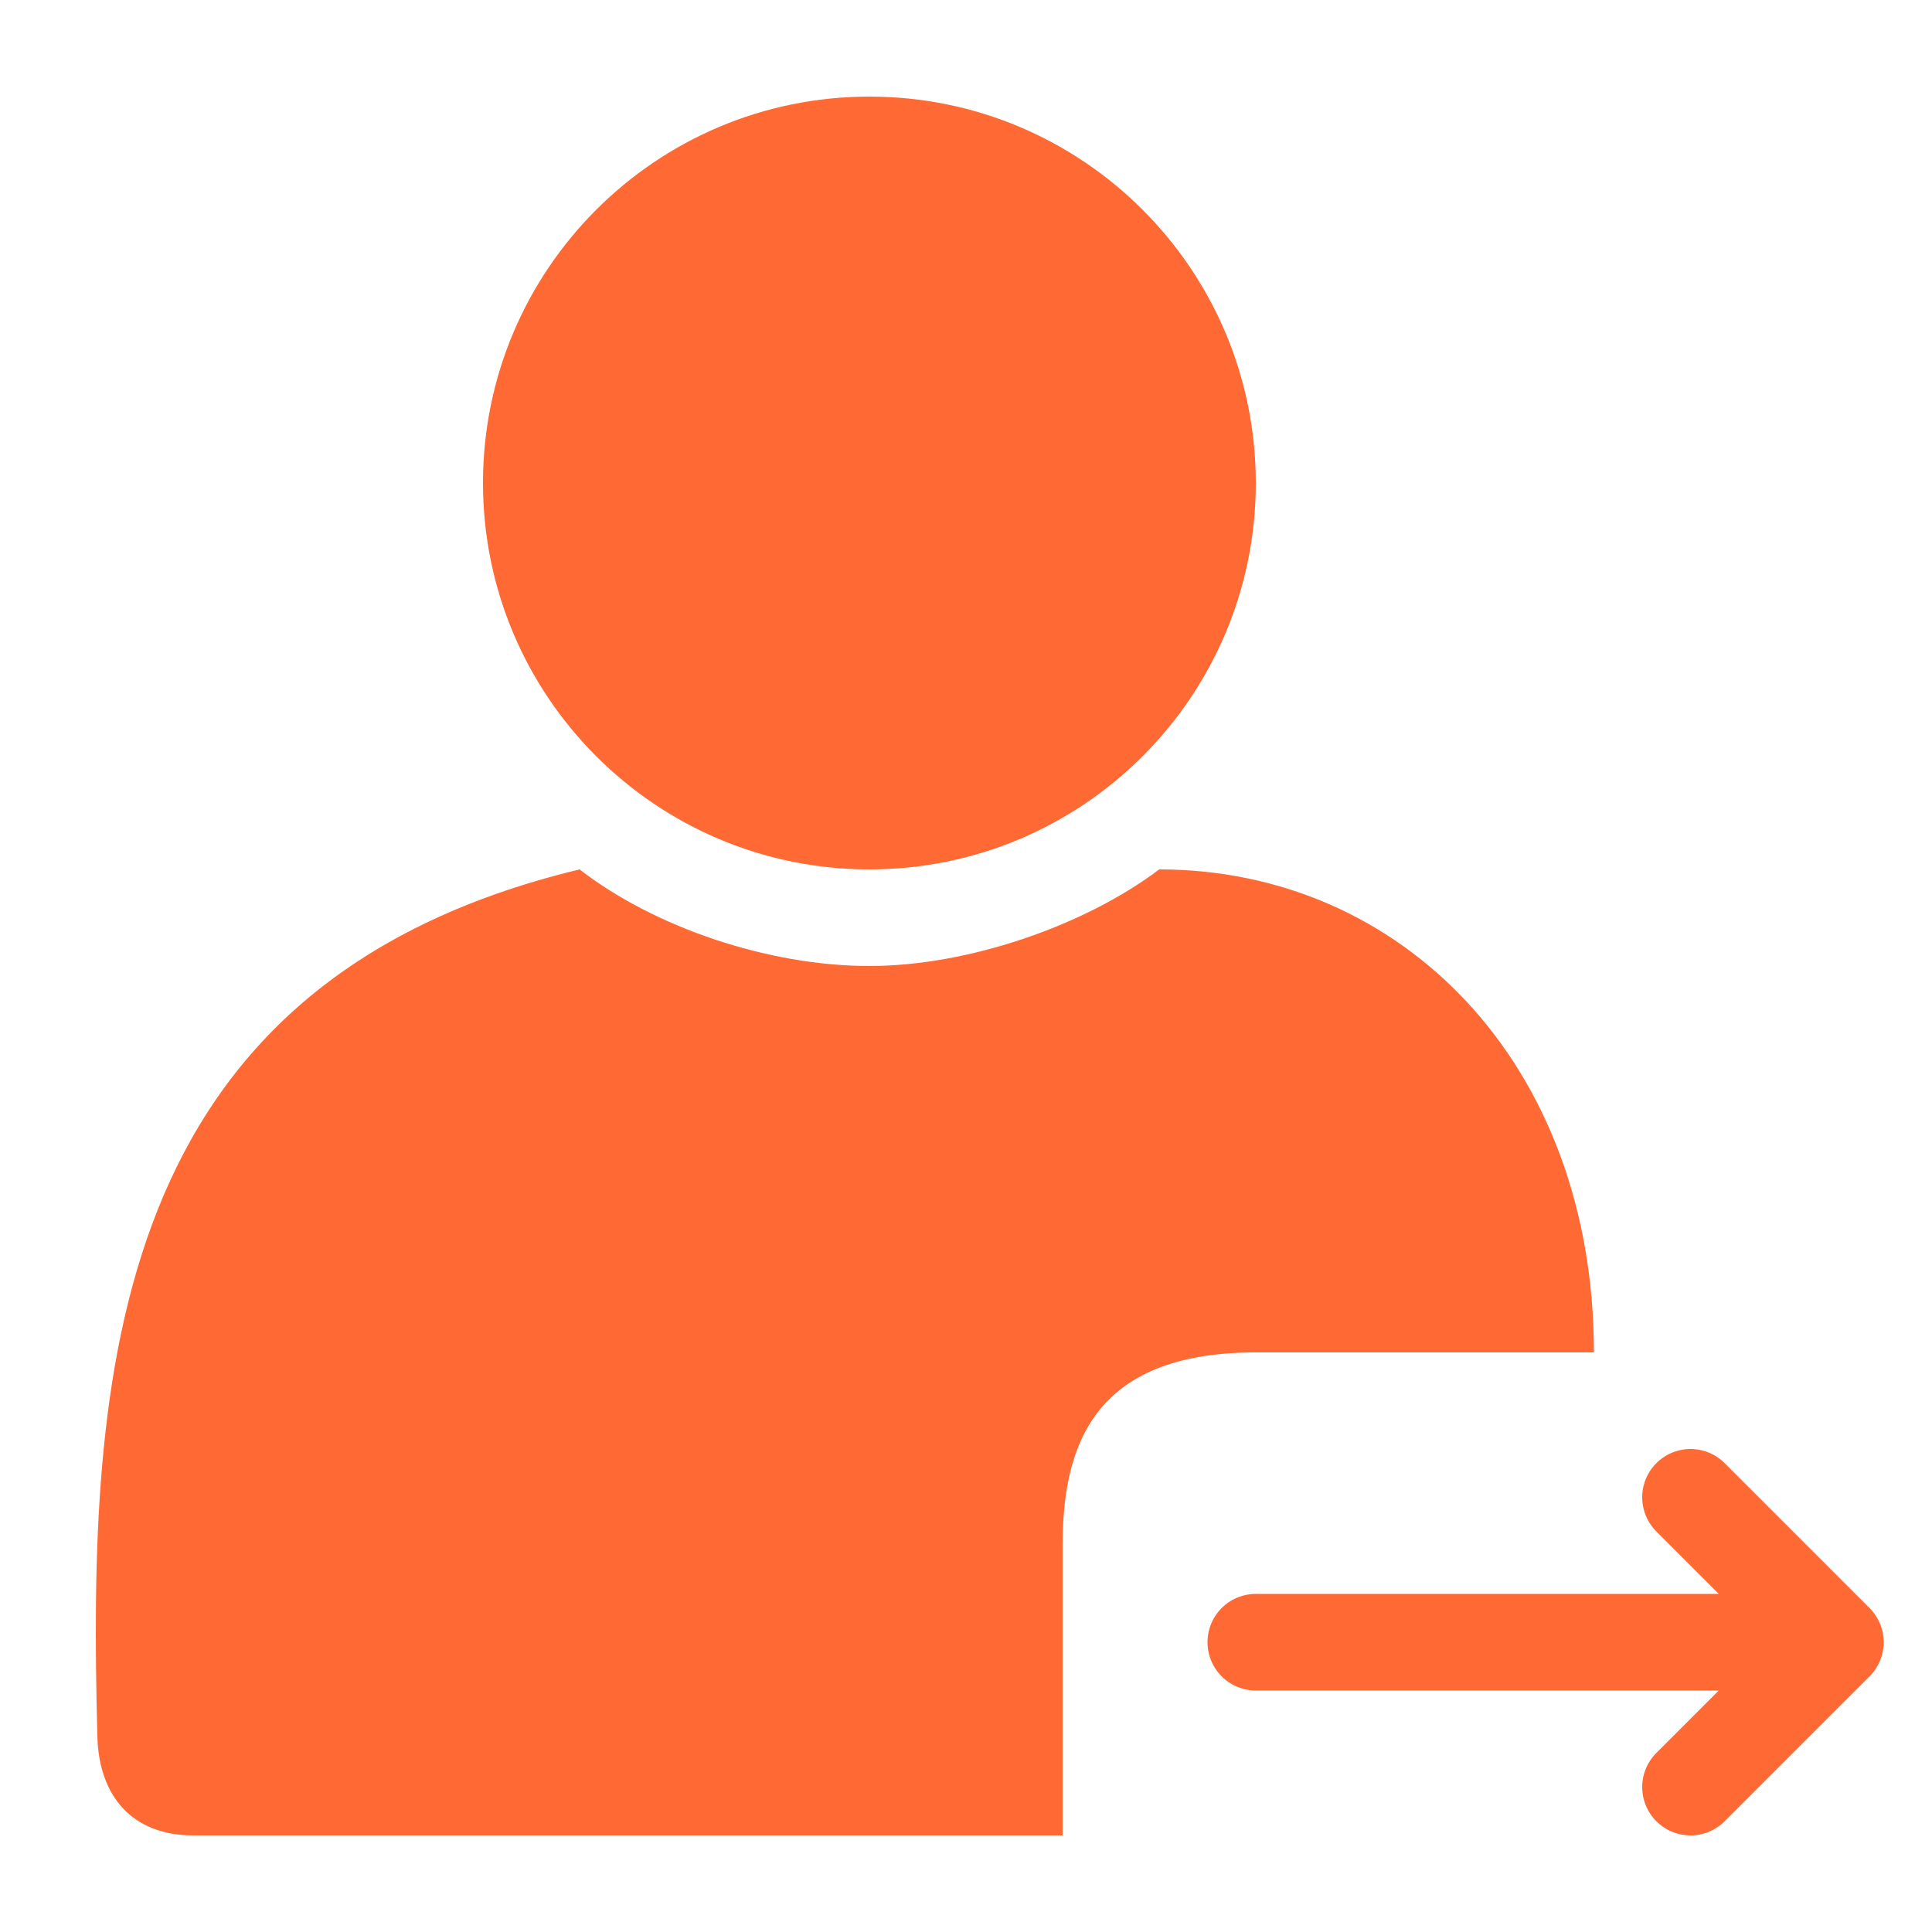
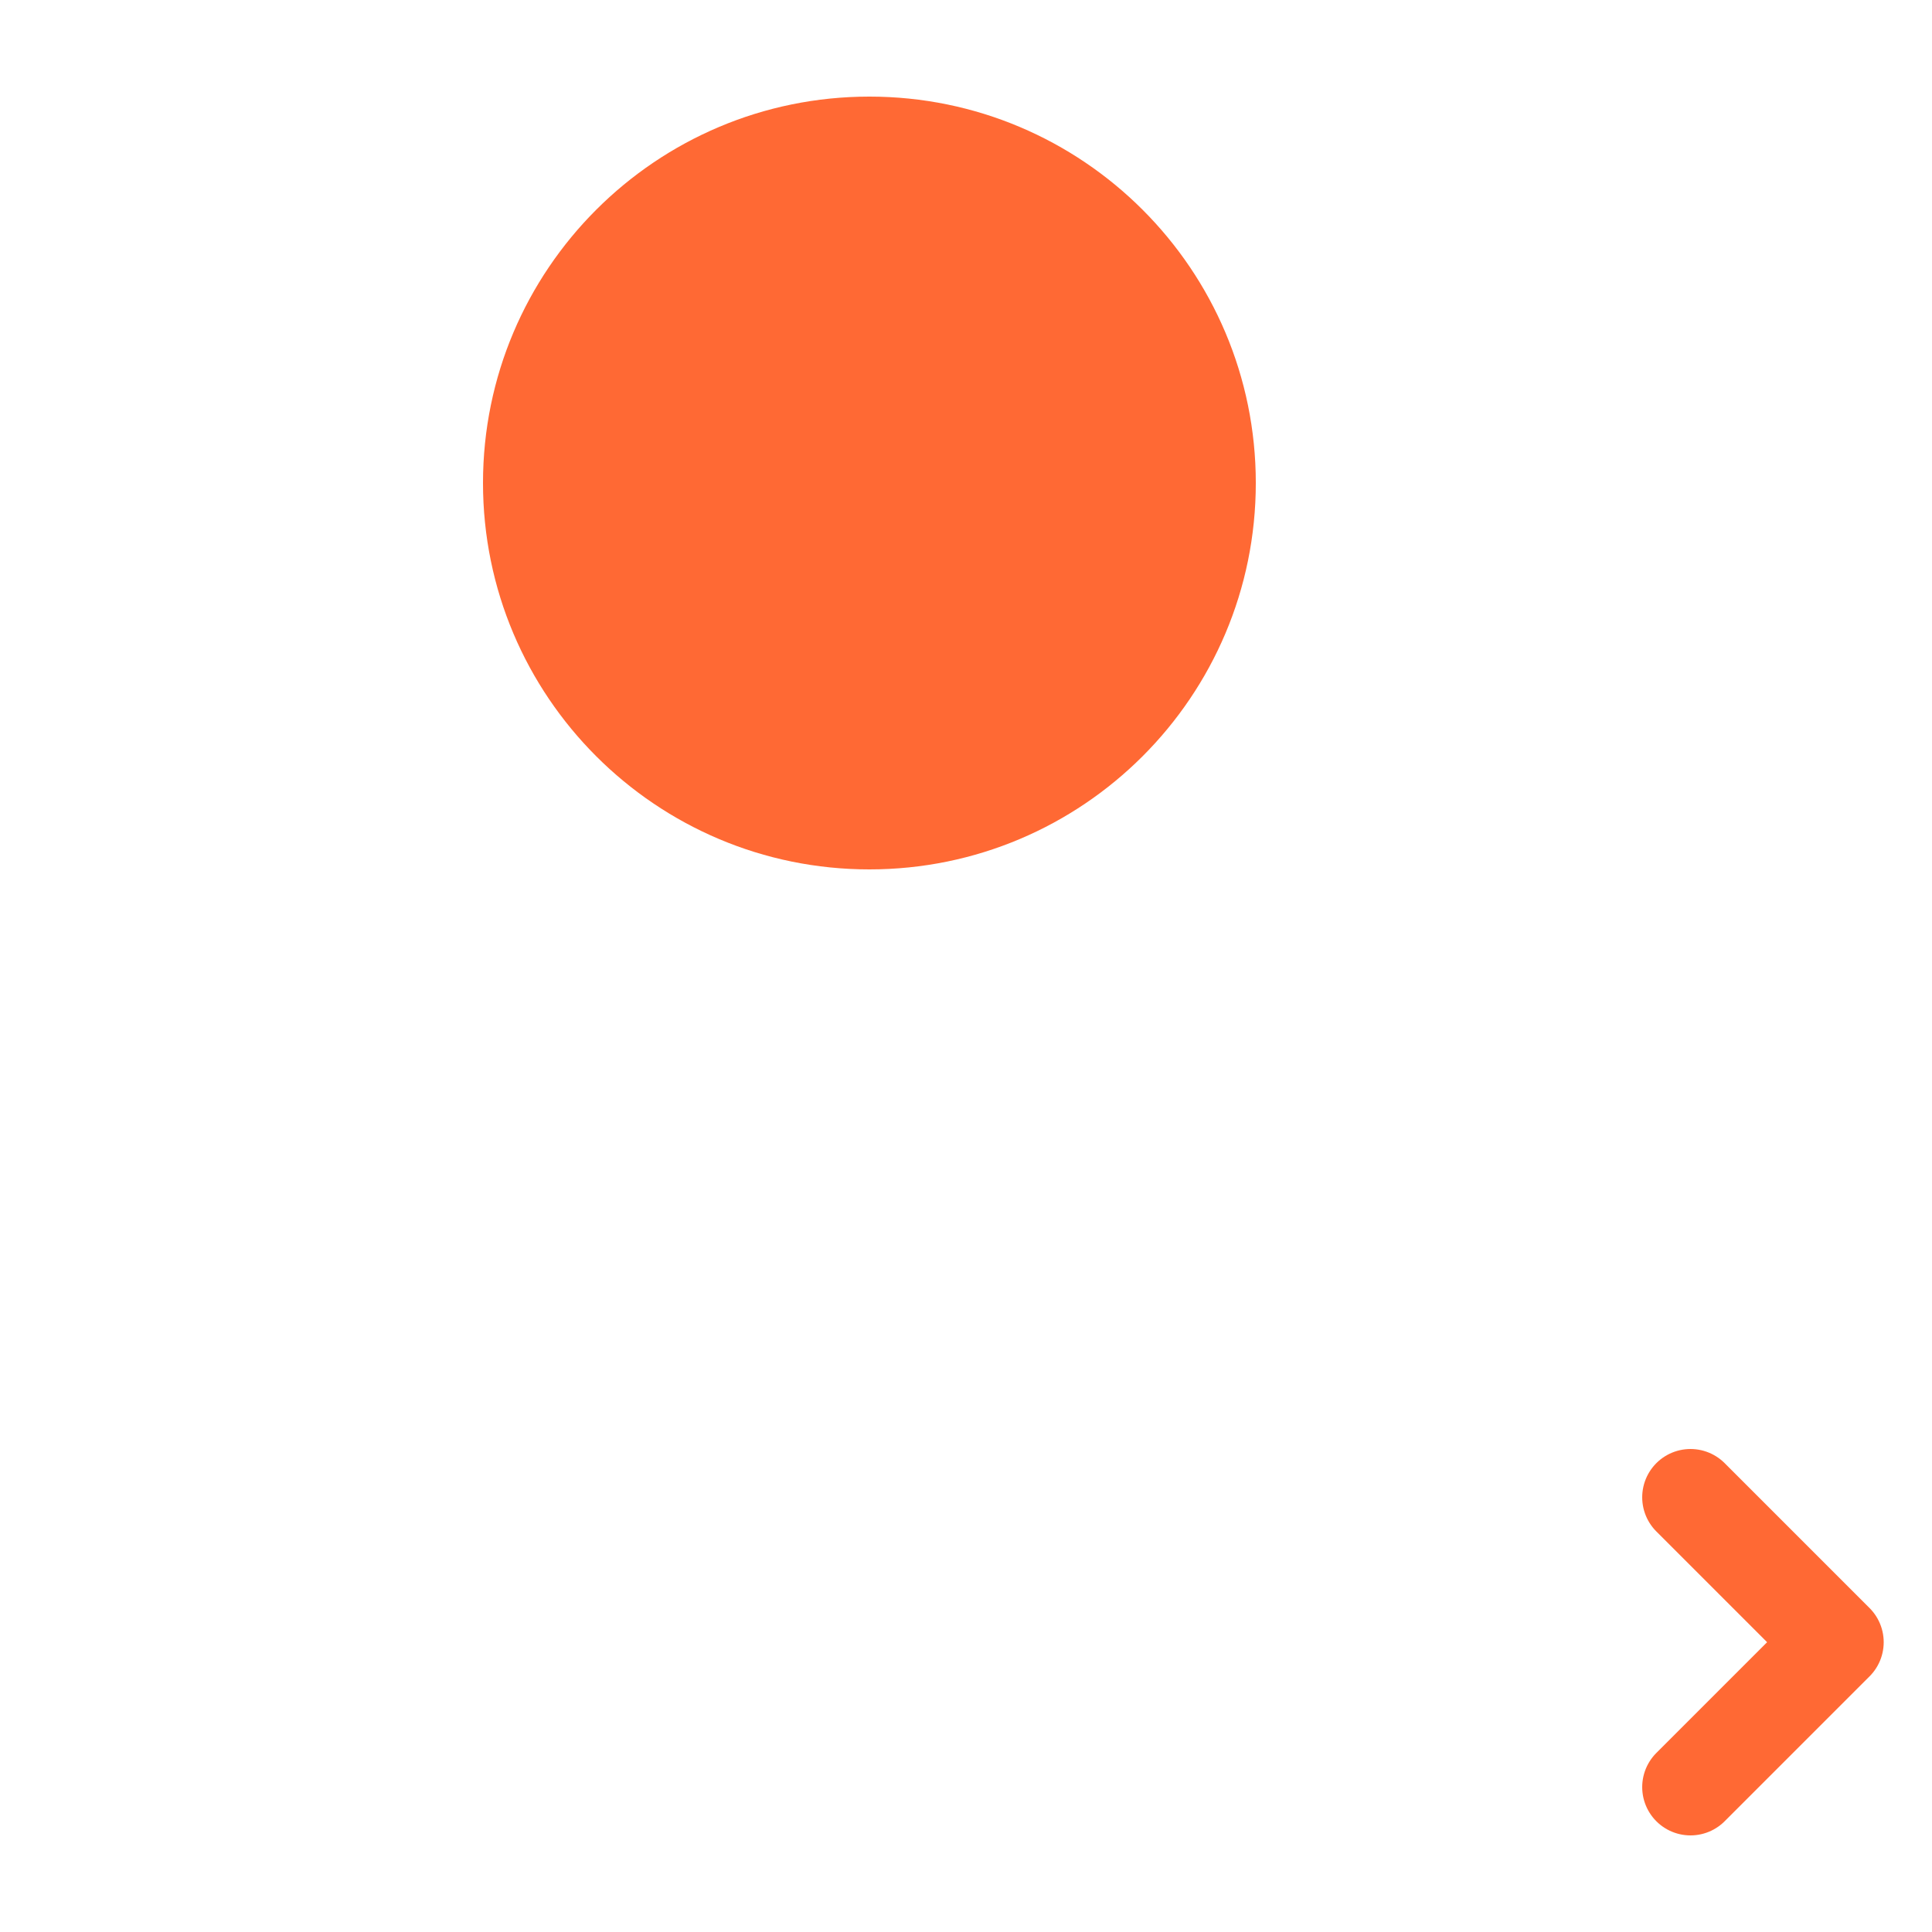
<svg xmlns="http://www.w3.org/2000/svg" width="20" height="20" viewBox="0 0 20 20" fill="none">
  <g id="Follow">
    <path id="Vector" d="M13 5C13 2.791 11.209 1 9 1C6.791 1 5 2.791 5 5C5 7.209 6.791 9 9 9C11.209 9 13 7.209 13 5Z" fill="#FF6934" />
-     <path id="Vector_2" d="M12 9C11.236 9.578 10.027 10 9 10C7.953 10 6.772 9.599 6 9C1.102 10.179 0.911 14.234 1.008 17.979C1.025 18.598 1.372 19 2 19L11 19V16C11 14.981 11.307 14 13 14L16.5 14C16.5 11 14.5 9 12 9Z" fill="#FF6934" />
-     <path id="Vector 15" d="M13 17H19M19 17L17.5 15.5M19 17L17.5 18.5" stroke="#FF6934" stroke-linecap="round" stroke-linejoin="round" />
+     <path id="Vector 15" d="M13 17M19 17L17.5 15.5M19 17L17.5 18.5" stroke="#FF6934" stroke-linecap="round" stroke-linejoin="round" />
  </g>
</svg>